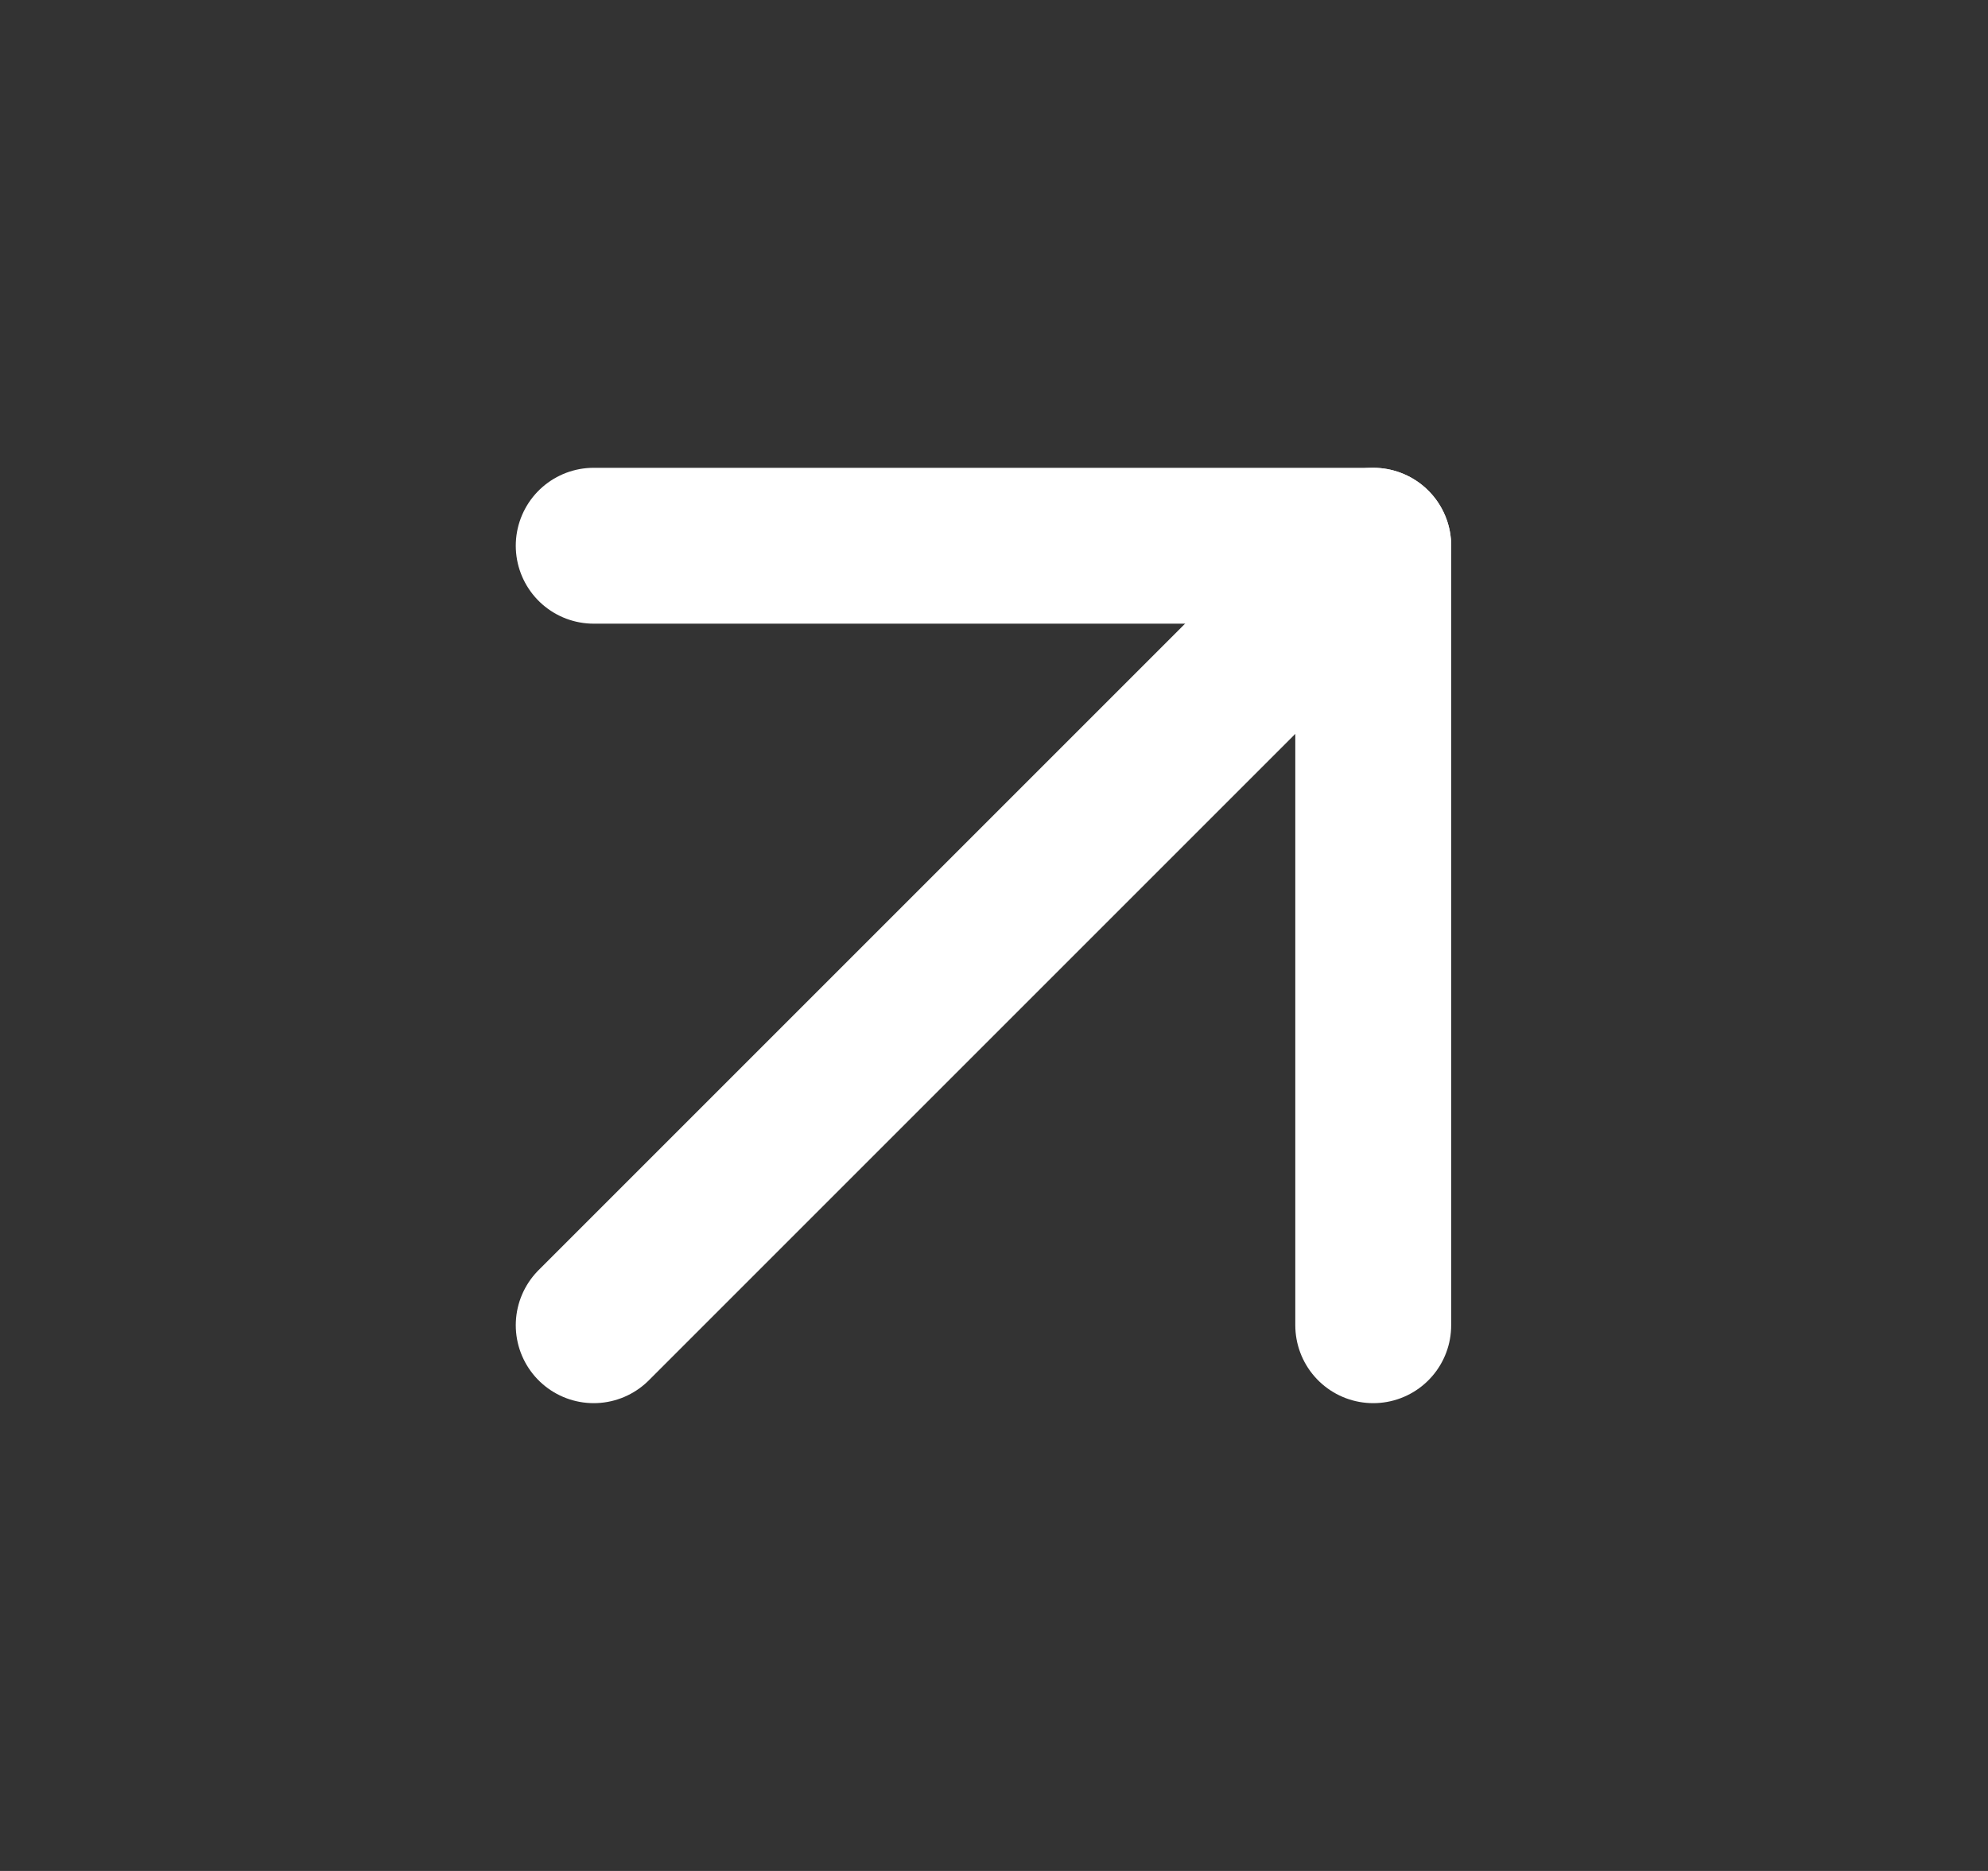
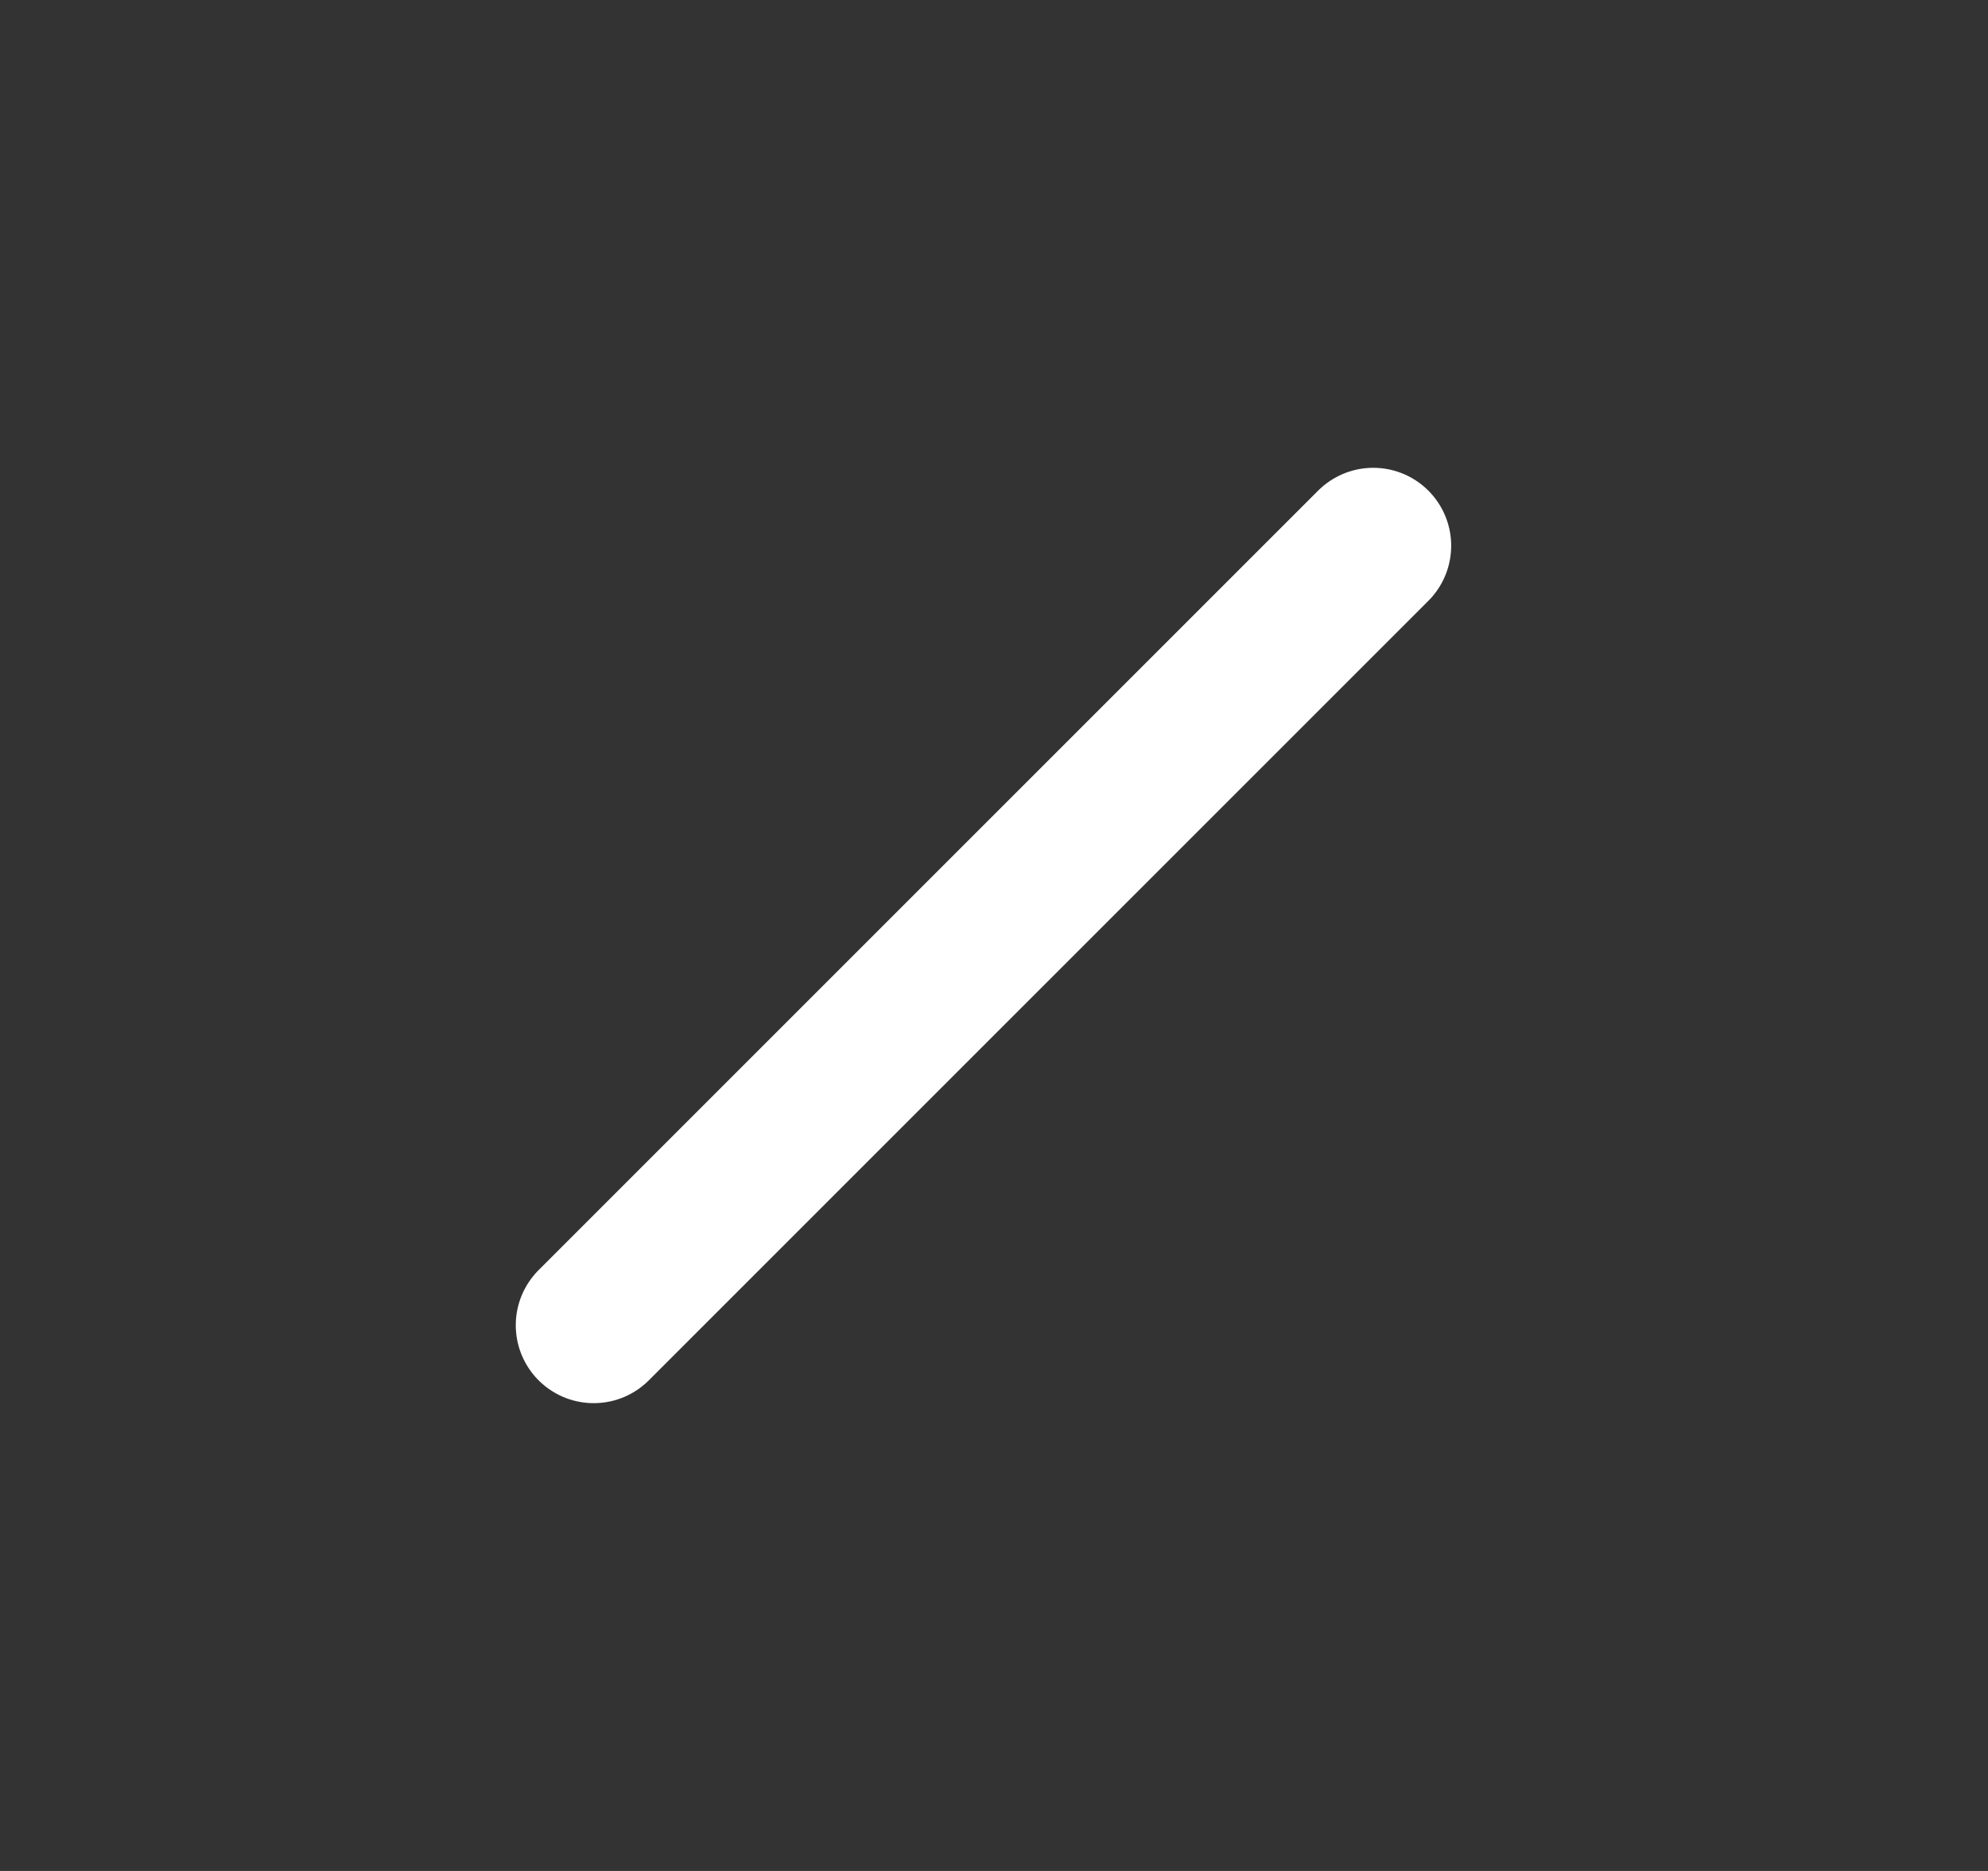
<svg xmlns="http://www.w3.org/2000/svg" width="17" height="16" viewBox="0 0 17 16" fill="none">
  <rect x="0" y="0" width="17" height="16" fill="#333333" stroke="none" />
-   <path d="M5.077 4.667H11.743V11.333" stroke="white" stroke-width="1.333" stroke-linecap="round" stroke-linejoin="round" />
  <path d="M5.077 11.333L11.743 4.667" stroke="white" stroke-width="1.333" stroke-linecap="round" stroke-linejoin="round" />
</svg>